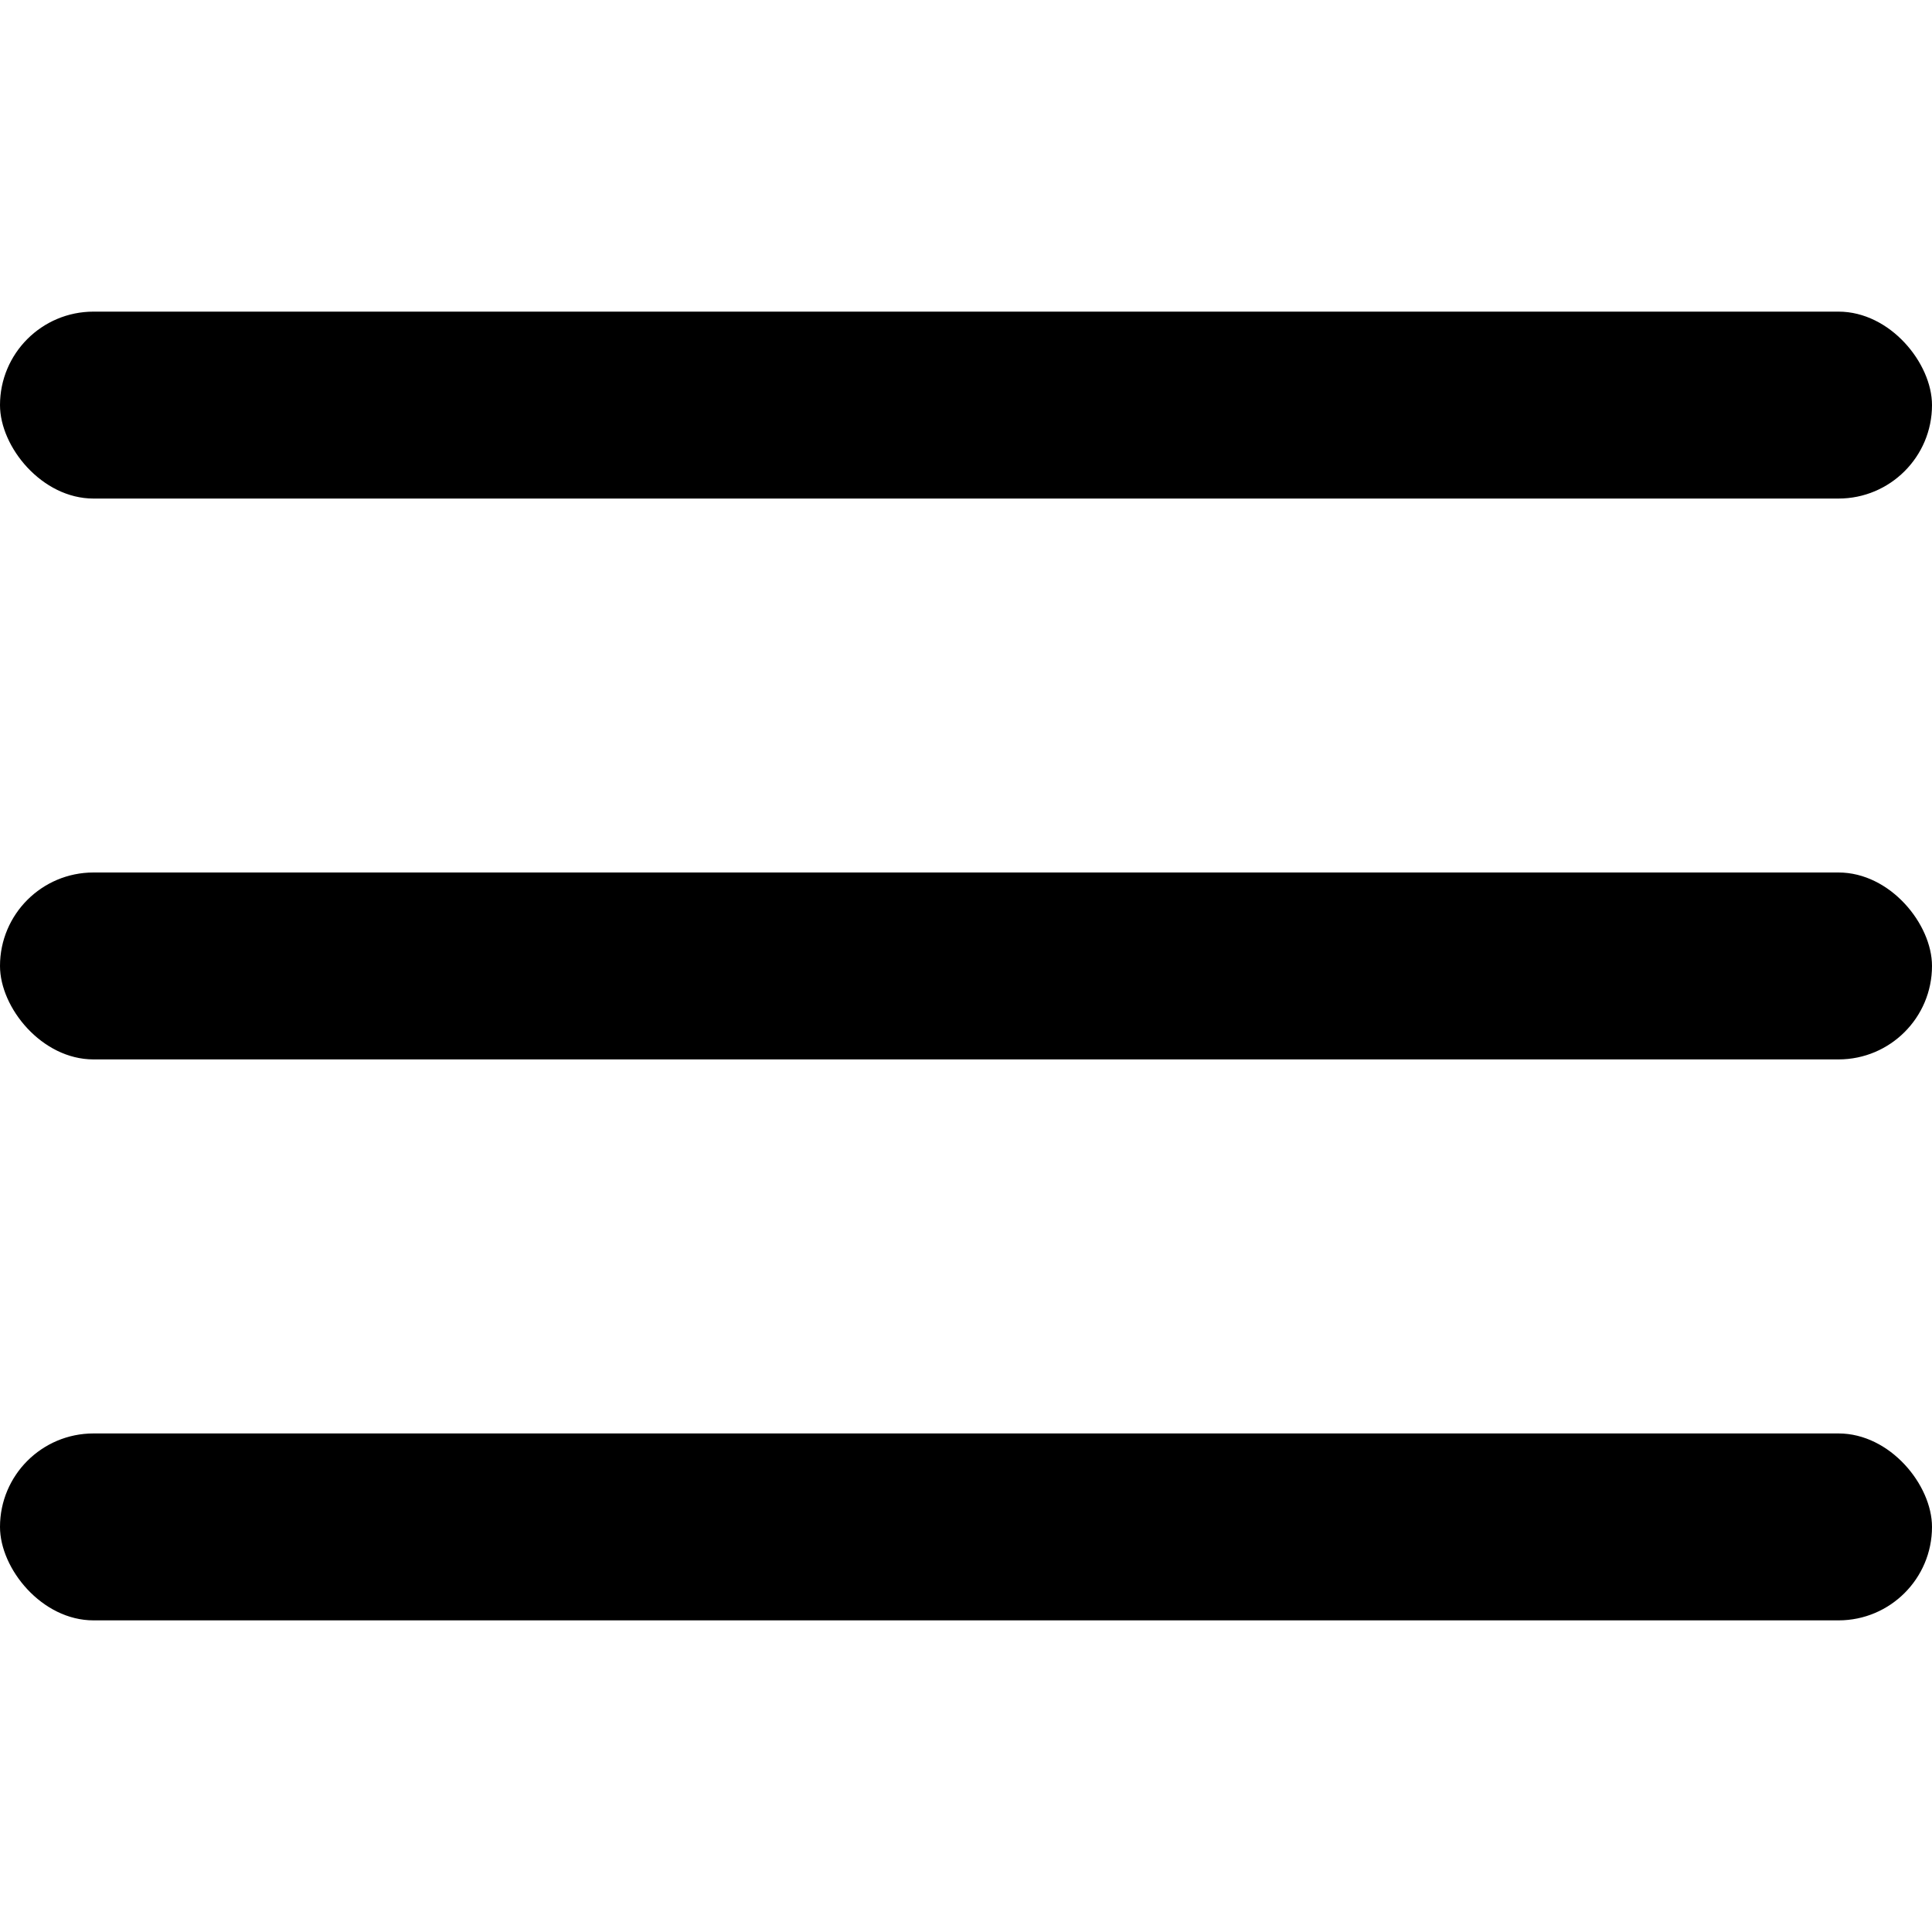
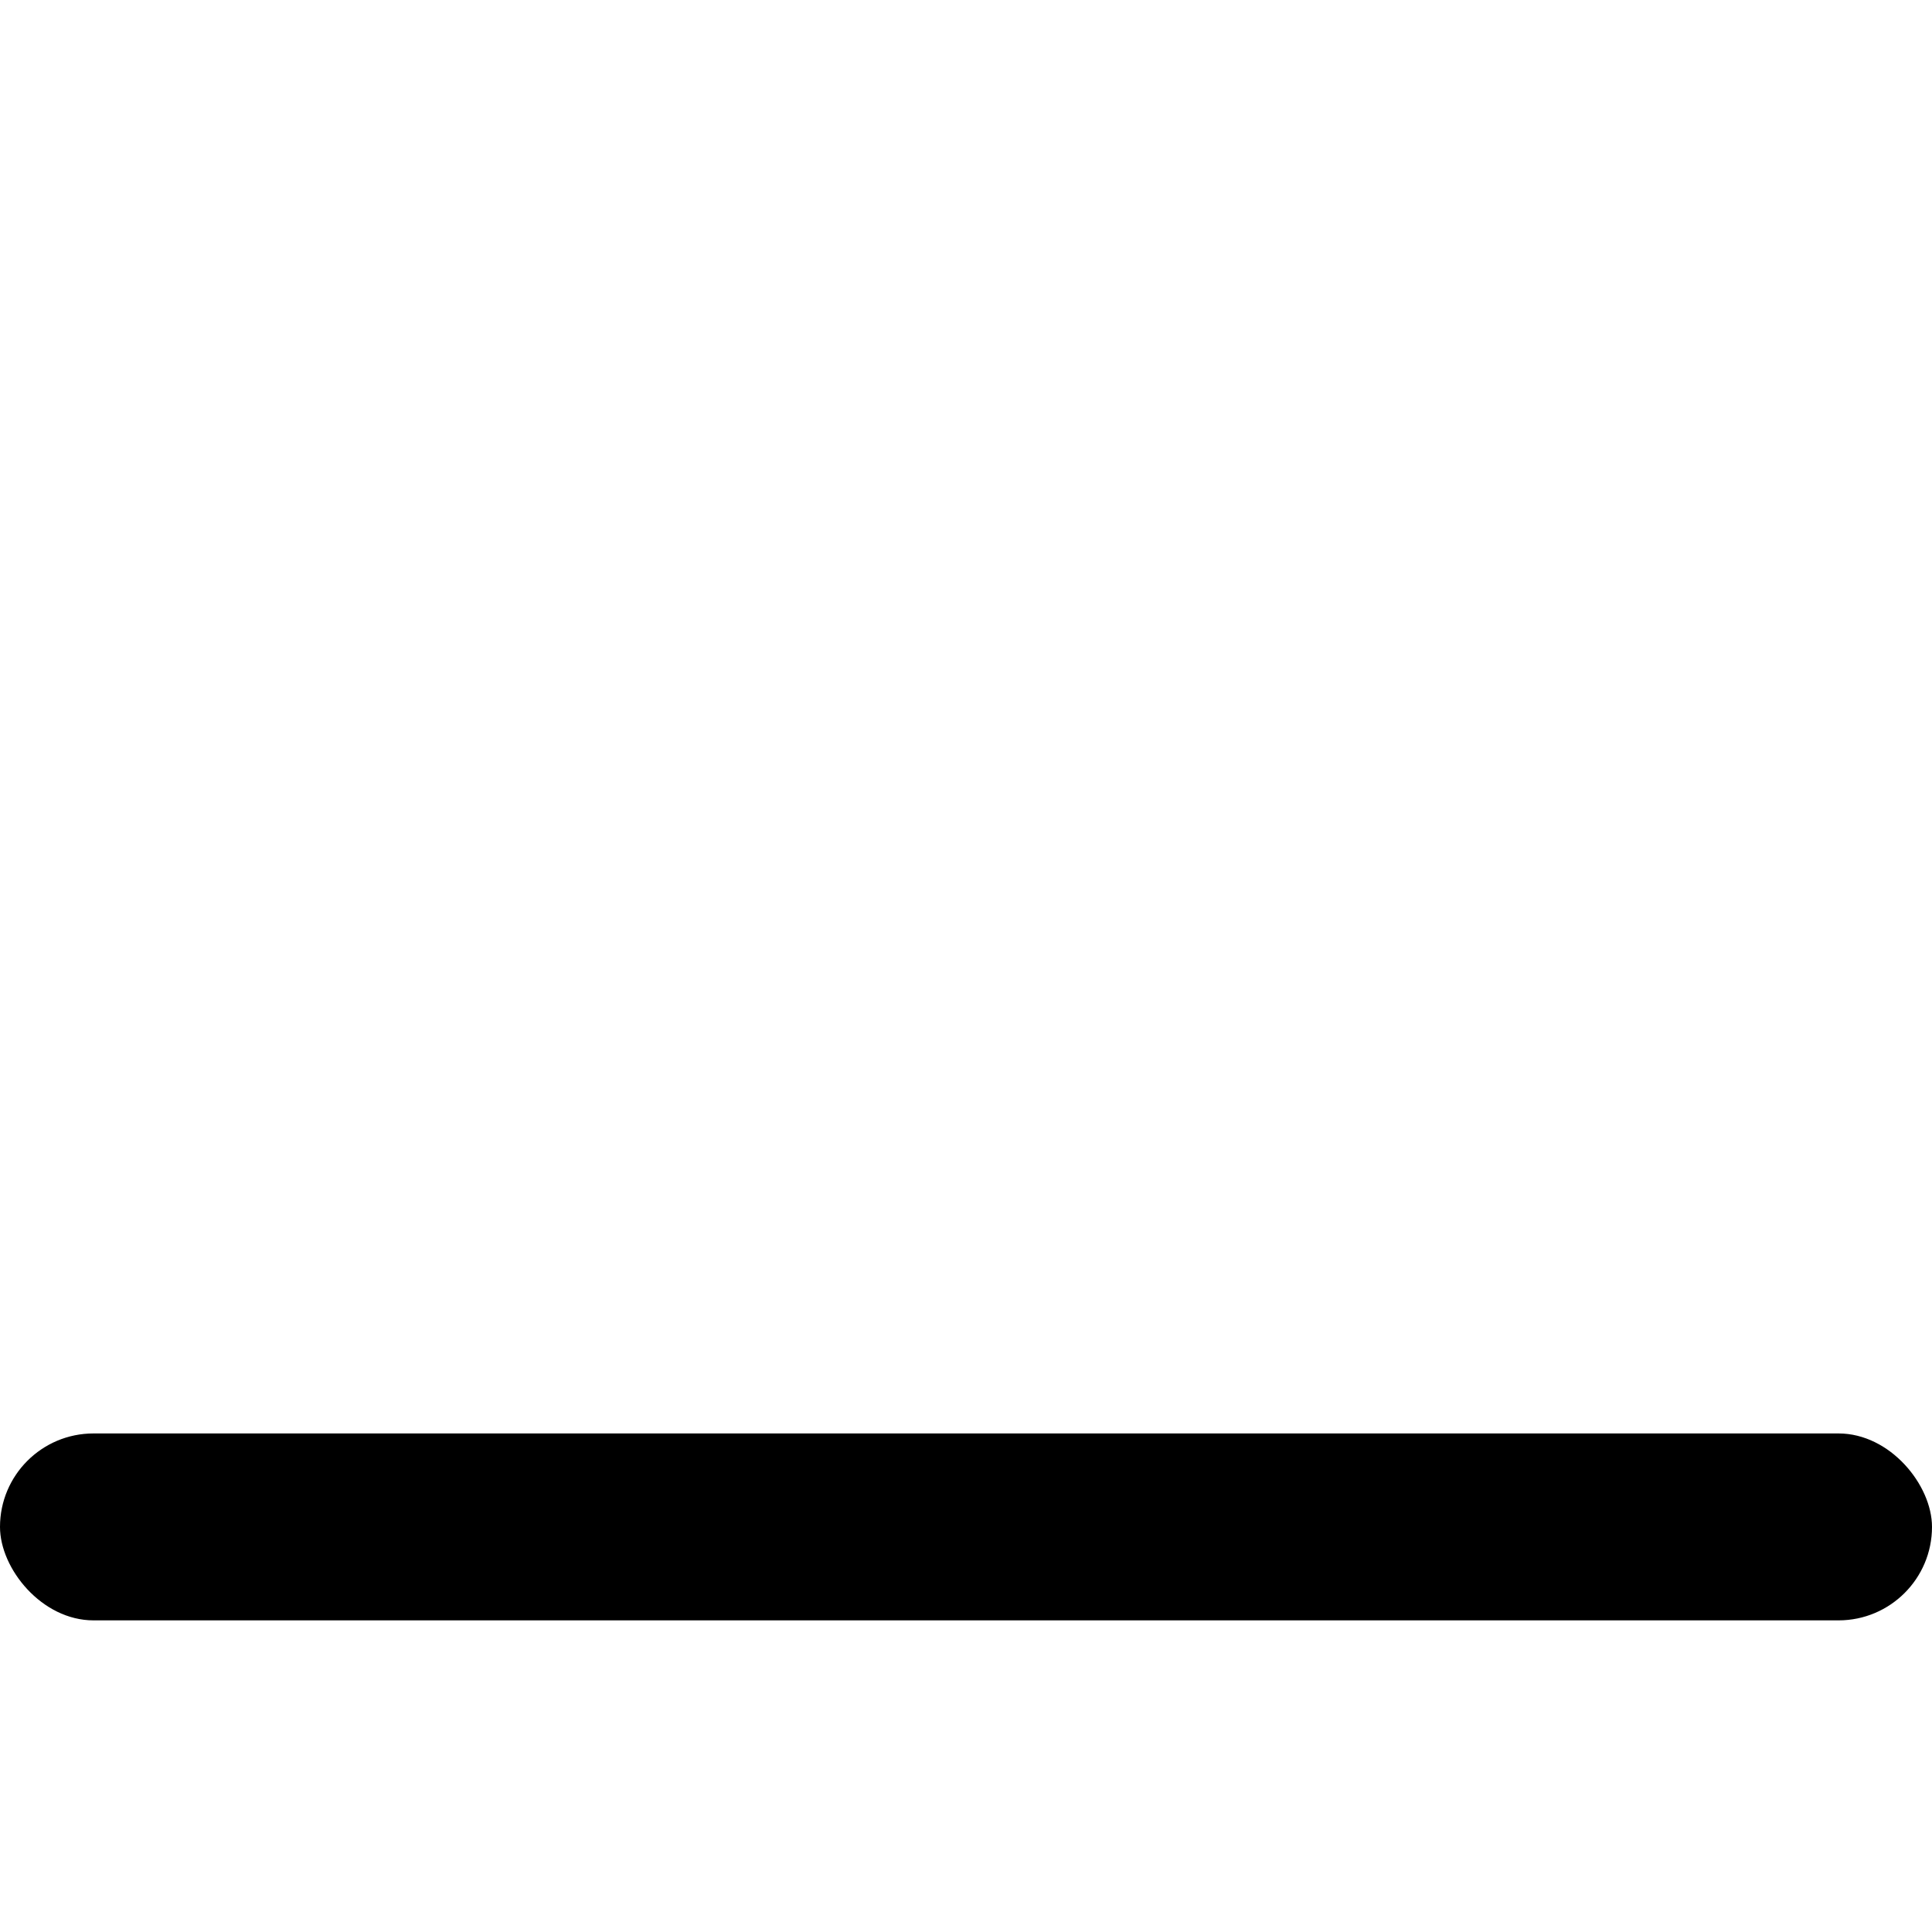
<svg xmlns="http://www.w3.org/2000/svg" width="20" height="20" viewBox="0 0 20 20" fill="none">
-   <rect y="3.226" width="20" height="1.935" rx="0.968" fill="black" />
-   <rect y="9.032" width="20" height="1.935" rx="0.968" fill="black" />
  <rect y="14.839" width="20" height="1.935" rx="0.968" fill="black" />
</svg>